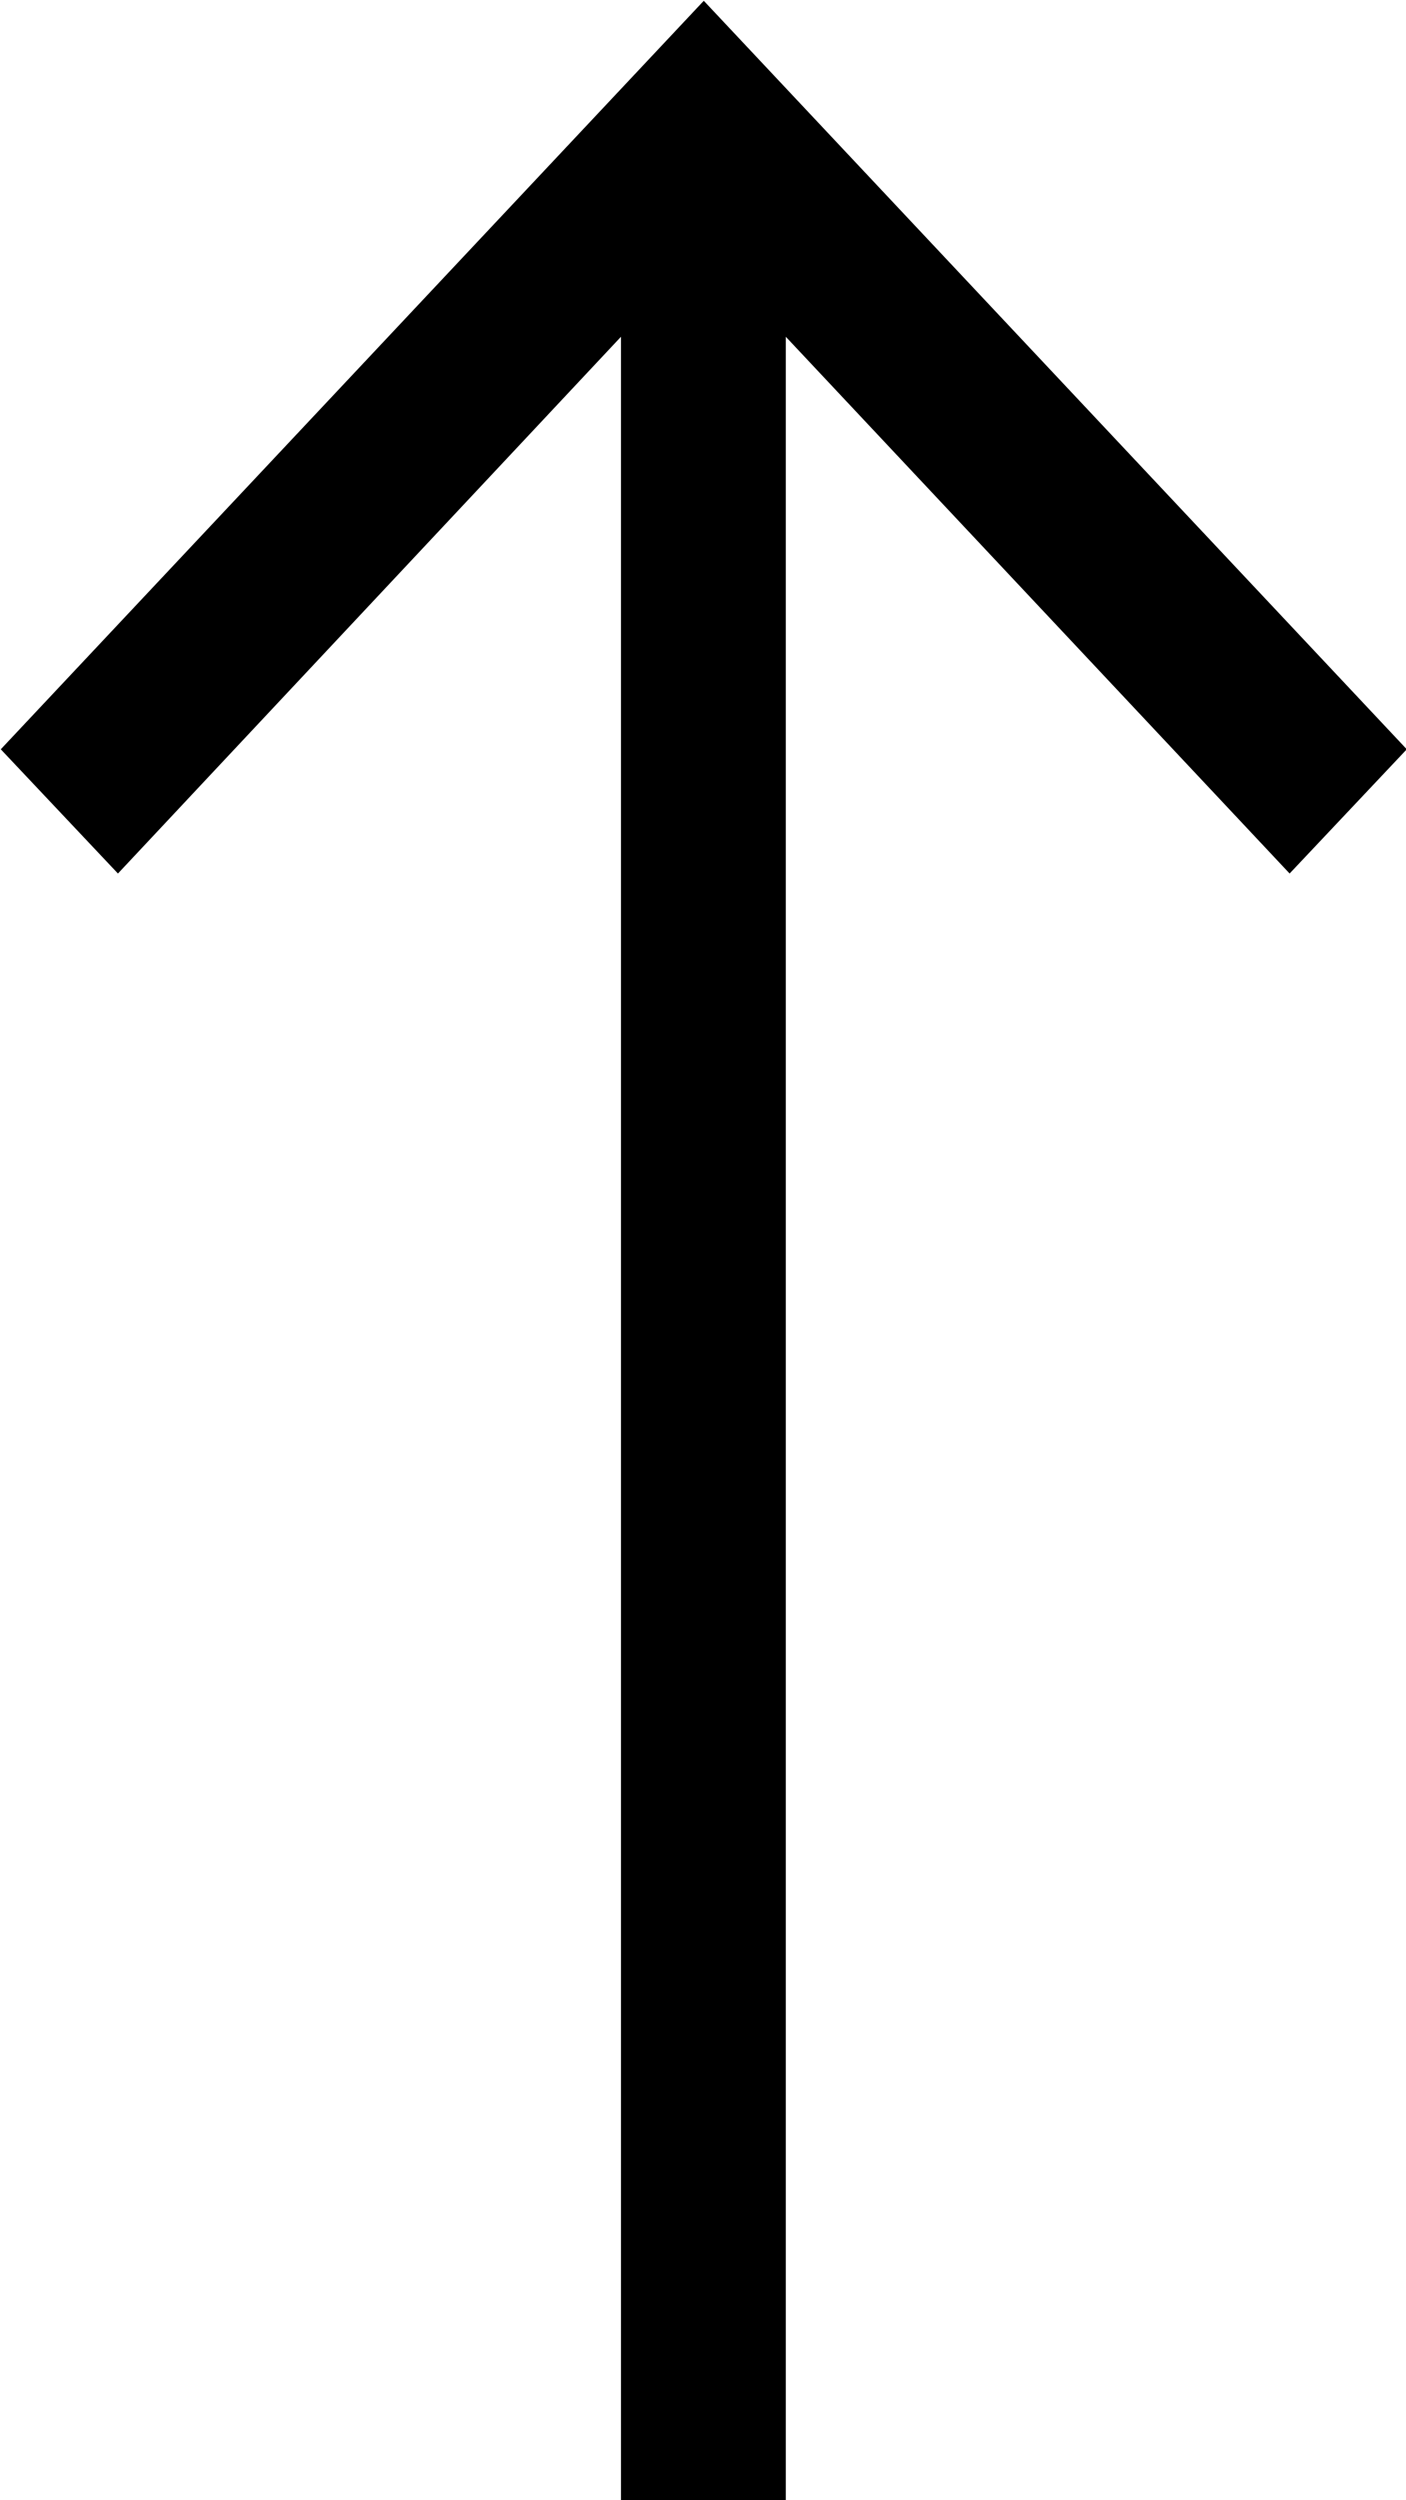
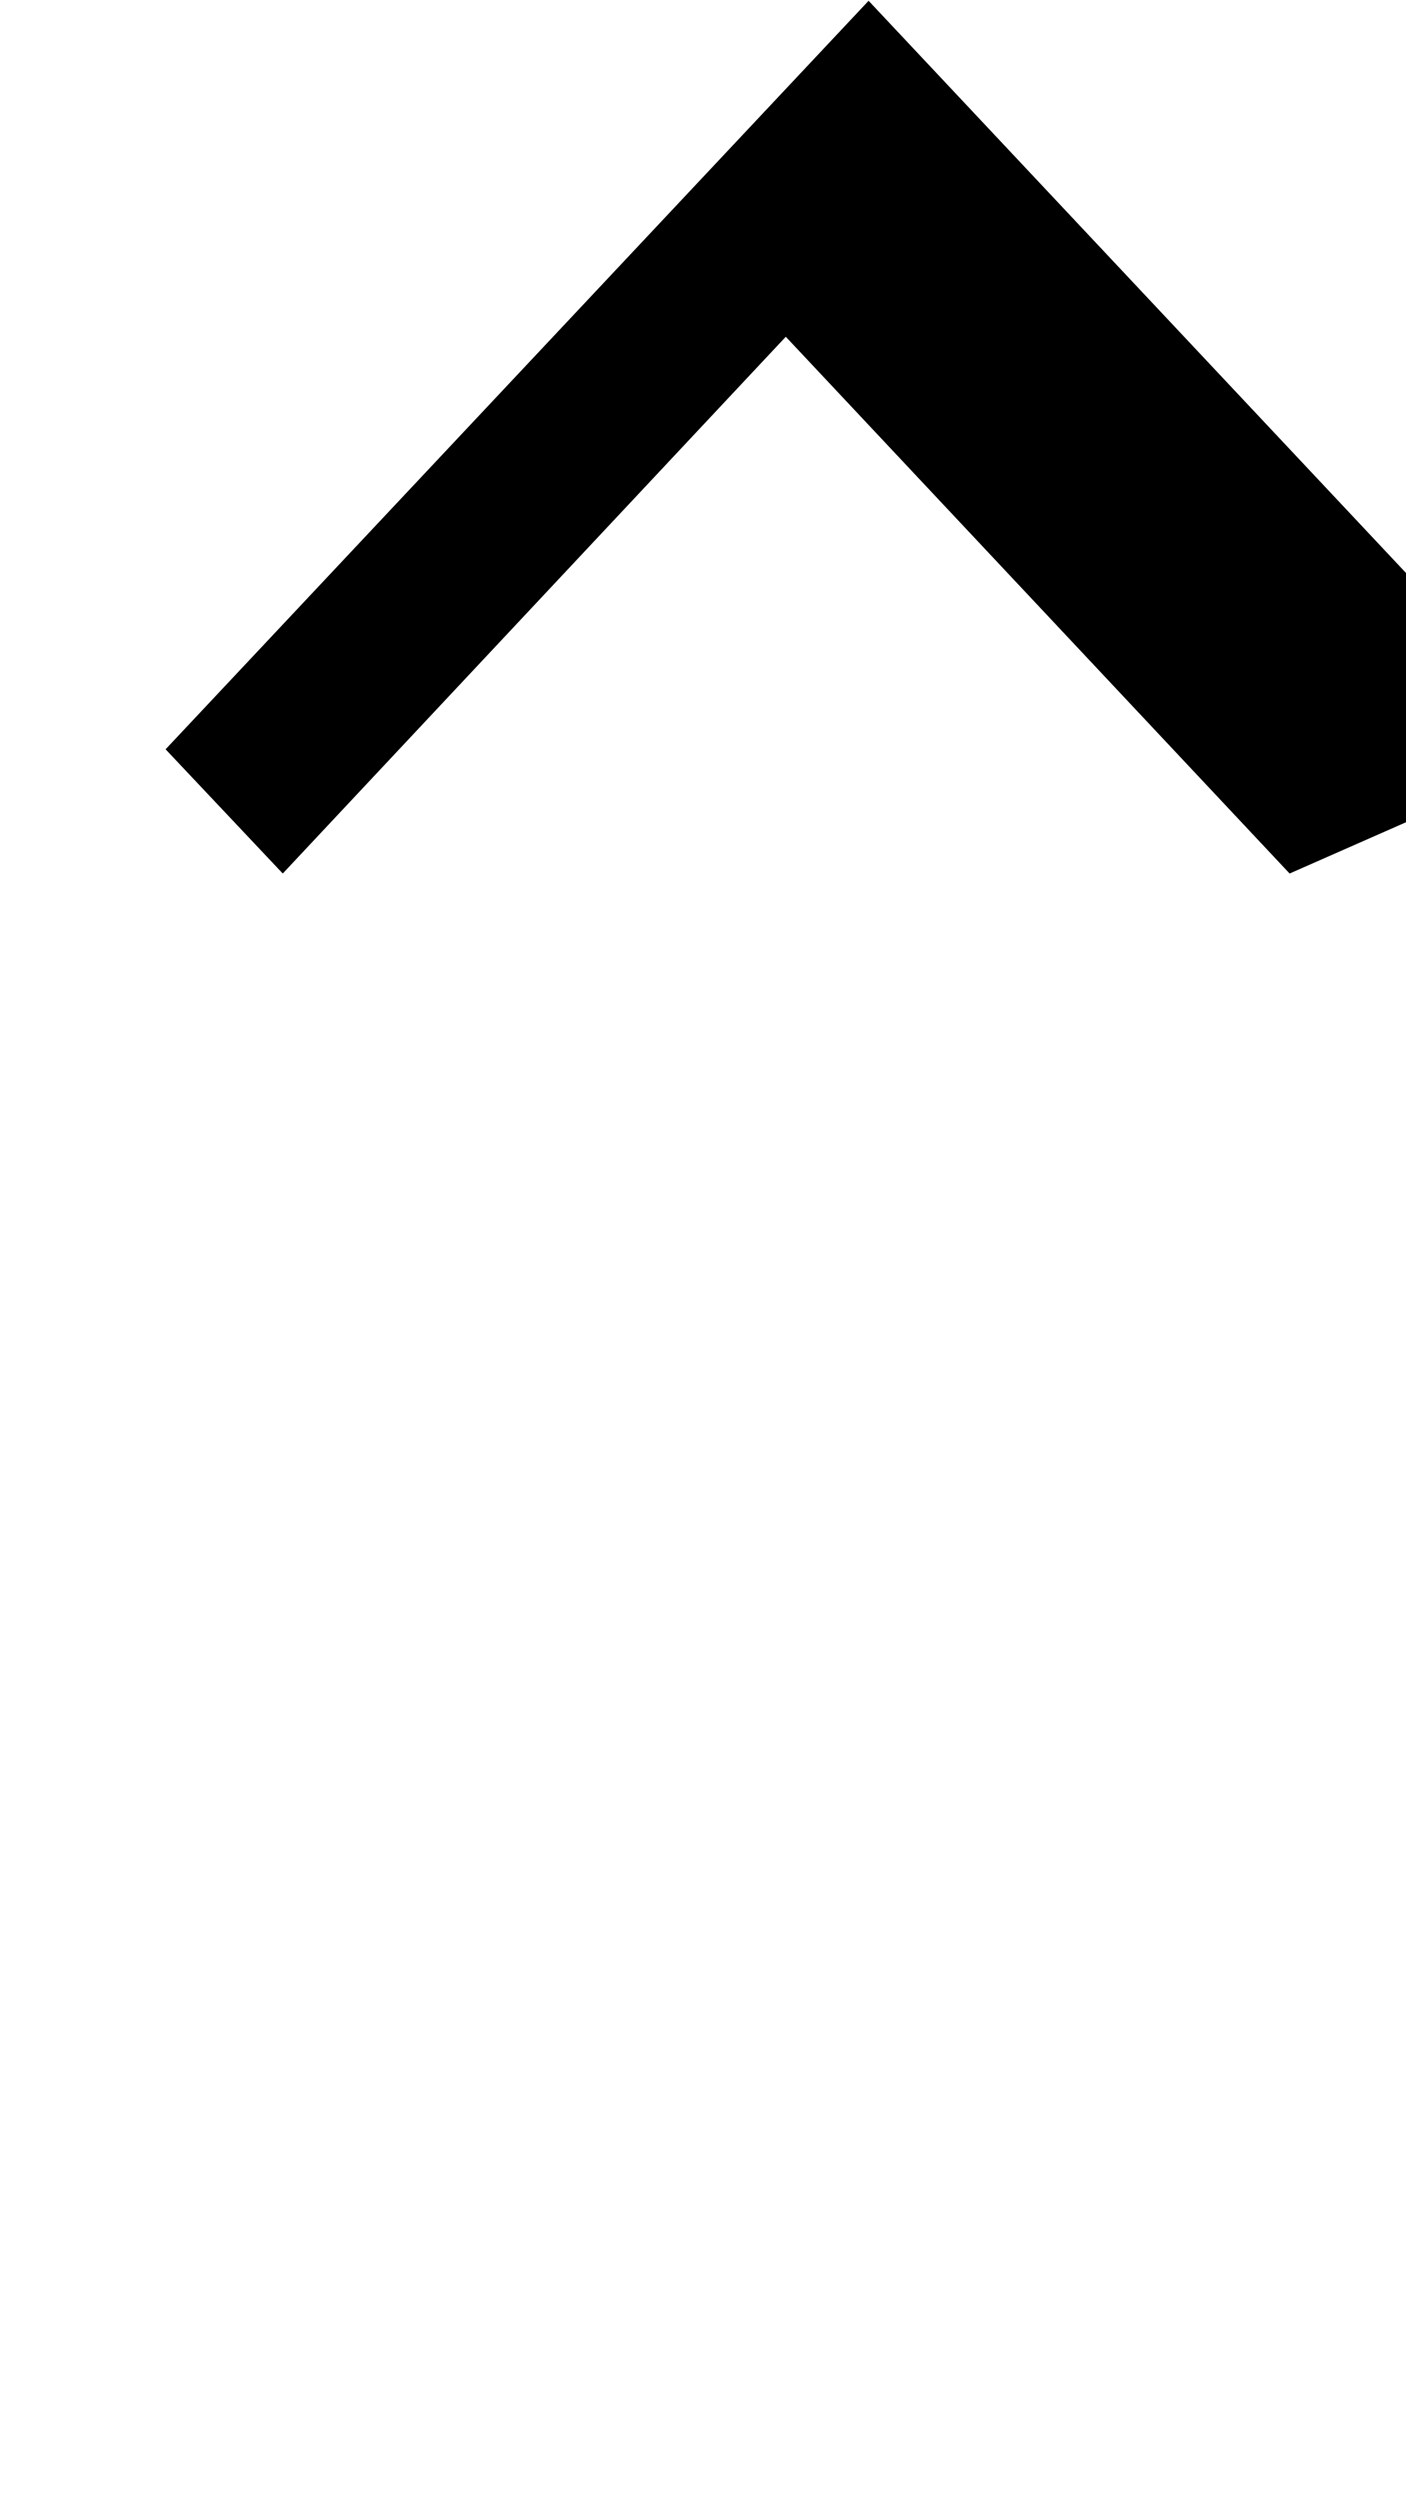
<svg xmlns="http://www.w3.org/2000/svg" height="32" viewBox="0 0 18 32" width="18">
-   <path d="m2257.51 6955.18-6.45-6.87v27.7h-2.11v-27.7l-6.44 6.87-1.5-1.59 9-9.58 9 9.58z" fill-rule="evenodd" transform="translate(-2241 -6944)" />
+   <path d="m2257.51 6955.18-6.45-6.87v27.7v-27.7l-6.44 6.87-1.5-1.59 9-9.58 9 9.58z" fill-rule="evenodd" transform="translate(-2241 -6944)" />
</svg>